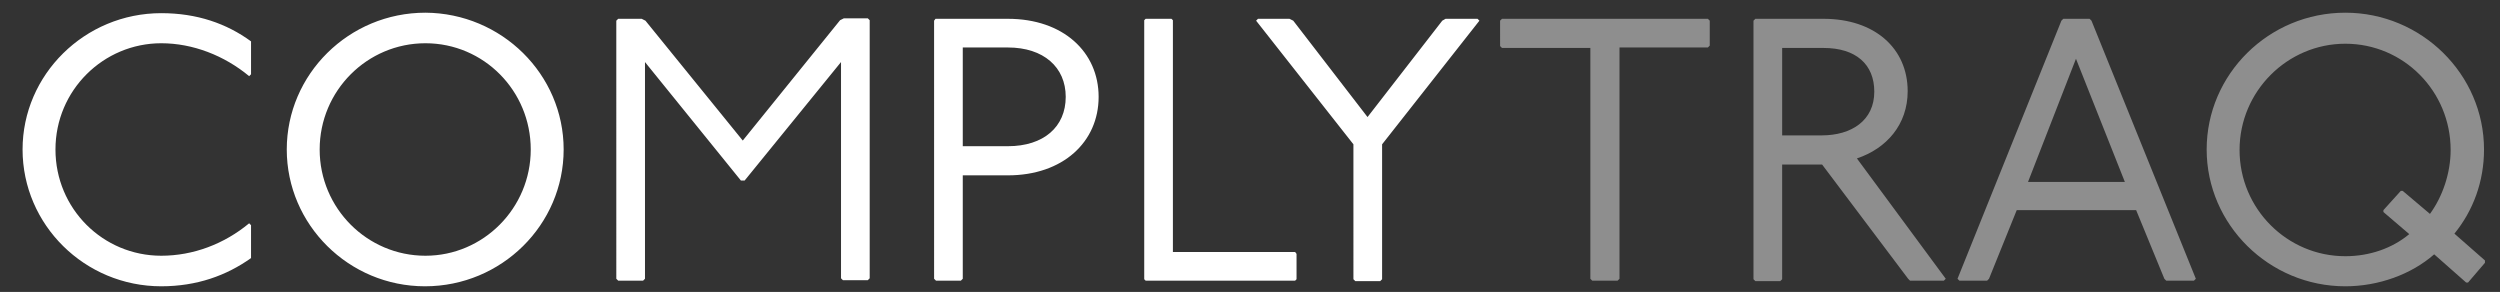
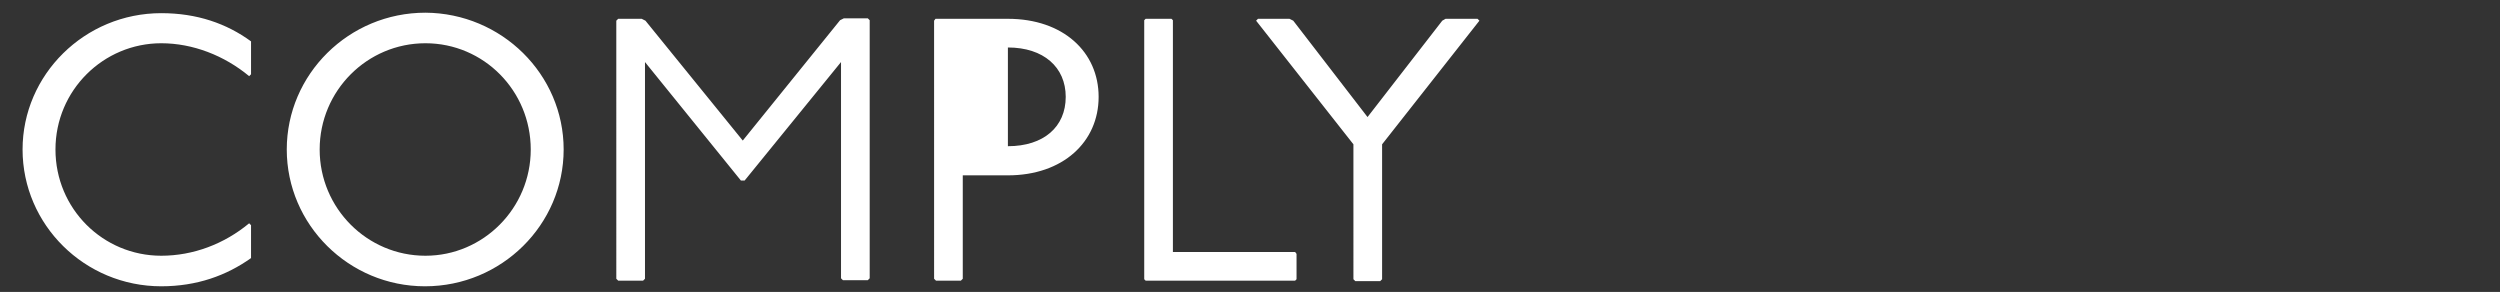
<svg xmlns="http://www.w3.org/2000/svg" id="Layer_1" viewBox="0 0 531.8 62.1">
  <rect x="0" y="0" width="531.8" height="62.1" fill="#333333" stroke="none" />
  <style>.st0{fill:#8e8e8e}.st1{fill:#fff}</style>
-   <path class="st0" d="M363.3 4l.4.4v5.3l-.4.4h-18.8v49.2l-.4.4h-5.4l-.4-.4V10.2h-18.8l-.4-.4V4.4l.4-.4h43.8zm24.6 0c10.9 0 17.9 6.3 17.9 15.4 0 7.1-4.5 12.2-10.8 14.3l18.9 25.6-.4.4h-7.2l-.4-.4L387.6 35h-8.5v24.4l-.4.4h-5.3l-.4-.4v-55l.4-.4h14.5zm-8.8 24.8h8.4c6.4 0 11.2-3.2 11.2-9.3 0-5.8-3.9-9.3-10.8-9.3h-8.8v18.6zM444.5 4l.4.4 22.2 54.9-.4.4h-5.9l-.4-.4-6-14.6H429l-5.9 14.6-.4.4h-5.9l-.4-.4 22.1-54.9.4-.4h5.6zm-13.1 34.7H452l-10.4-26.2-10.2 26.2zm97.2 17.2l-3.6 4.2h-.4l-6.8-6c-4.9 4.3-11.9 6.8-18.9 6.8-16.2 0-29.5-13.1-29.5-29.1s13.2-29.1 29.5-29.1c16.2 0 29.5 13.1 29.5 29.1 0 6.8-2.3 13-6.3 17.9l6.5 5.7v.5zm-17.5-15.3l5.8 4.9c2.7-3.7 4.4-8.7 4.4-13.6 0-12.5-10-22.6-22.4-22.6-12.3 0-22.5 10.1-22.5 22.6 0 12.5 10.1 22.6 22.5 22.6 5.2 0 10-1.7 13.6-4.7l-5.5-4.7v-.4l3.7-4.1h.4z" />
-   <path class="st1" d="M53 16.2c-5.3-4.4-12-7-18.7-7-12.3 0-22.5 10-22.5 22.6 0 12.6 10.1 22.6 22.5 22.6 6.8 0 13.4-2.5 18.7-6.9l.4.4v7c-5.2 3.7-11.5 6-19.1 6C18 60.9 4.8 47.8 4.8 31.8c0-15.9 13.2-29 29.5-29 7.6 0 13.9 2.2 19.1 6v7l-.4.4zm66.9 15.6c0 16-13.2 29.1-29.5 29.1C74.2 60.9 61 47.8 61 31.8S74.2 2.7 90.5 2.7c16.2.1 29.4 13.1 29.4 29.1zm-51.9 0c0 12.5 10.1 22.6 22.5 22.6 12.3 0 22.4-10.1 22.4-22.6 0-12.5-10-22.6-22.4-22.6C78.1 9.2 68 19.3 68 31.8zM136.5 4l.8.4L158 29.9l20.7-25.6.8-.4h5.1l.4.4v54.9l-.4.4h-5.3l-.4-.4v-46l-20.5 25.2h-.8l-20.4-25.2v46.1l-.4.4h-5.3l-.4-.4V4.4l.4-.4h5zm77.9 0c11.8 0 19.3 7.1 19.3 16.6 0 9.6-7.6 16.7-19.3 16.7h-9.6v22l-.4.4h-5.3l-.4-.4V4.4l.3-.4h15.4zm-9.6 27.1h9.6c7.6 0 12.3-4.1 12.3-10.5 0-6.3-4.7-10.5-12.3-10.5h-9.6v21zM249.2 4l.3.3v49.3h26l.3.4v5.4l-.3.3h-31.8l-.3-.3V4.3l.3-.3h5.5zm25.1 0l.8.4 15.8 20.5 15.9-20.5.7-.4h6.8l.4.4L294 30.7v28.7l-.4.4h-5.3l-.4-.4V30.7L267.2 4.4l.4-.4h6.7z" />
+   <path class="st1" d="M53 16.2c-5.3-4.4-12-7-18.7-7-12.3 0-22.5 10-22.5 22.6 0 12.6 10.1 22.6 22.5 22.6 6.8 0 13.4-2.5 18.7-6.9l.4.4v7c-5.2 3.7-11.5 6-19.1 6C18 60.9 4.8 47.8 4.8 31.8c0-15.9 13.2-29 29.5-29 7.6 0 13.9 2.2 19.1 6v7l-.4.4zm66.9 15.6c0 16-13.2 29.1-29.5 29.1C74.2 60.9 61 47.8 61 31.8S74.2 2.7 90.5 2.7c16.2.1 29.4 13.1 29.4 29.1zm-51.9 0c0 12.5 10.1 22.6 22.5 22.6 12.3 0 22.4-10.1 22.4-22.6 0-12.5-10-22.6-22.4-22.6C78.1 9.2 68 19.3 68 31.8zM136.5 4l.8.4L158 29.9l20.7-25.6.8-.4h5.1l.4.4v54.9l-.4.4h-5.3l-.4-.4v-46l-20.5 25.2h-.8l-20.4-25.2v46.1l-.4.4h-5.3l-.4-.4V4.4l.4-.4h5zm77.9 0c11.8 0 19.3 7.1 19.3 16.6 0 9.6-7.6 16.7-19.3 16.7h-9.6v22l-.4.4h-5.3l-.4-.4V4.4l.3-.4h15.4zm-9.6 27.1h9.6c7.6 0 12.3-4.1 12.3-10.5 0-6.3-4.7-10.5-12.3-10.5v21zM249.2 4l.3.3v49.3h26l.3.4v5.4l-.3.3h-31.8l-.3-.3V4.3l.3-.3h5.5zm25.1 0l.8.4 15.8 20.5 15.9-20.5.7-.4h6.8l.4.4L294 30.7v28.7l-.4.4h-5.3l-.4-.4V30.7L267.2 4.4l.4-.4h6.7z" />
</svg>